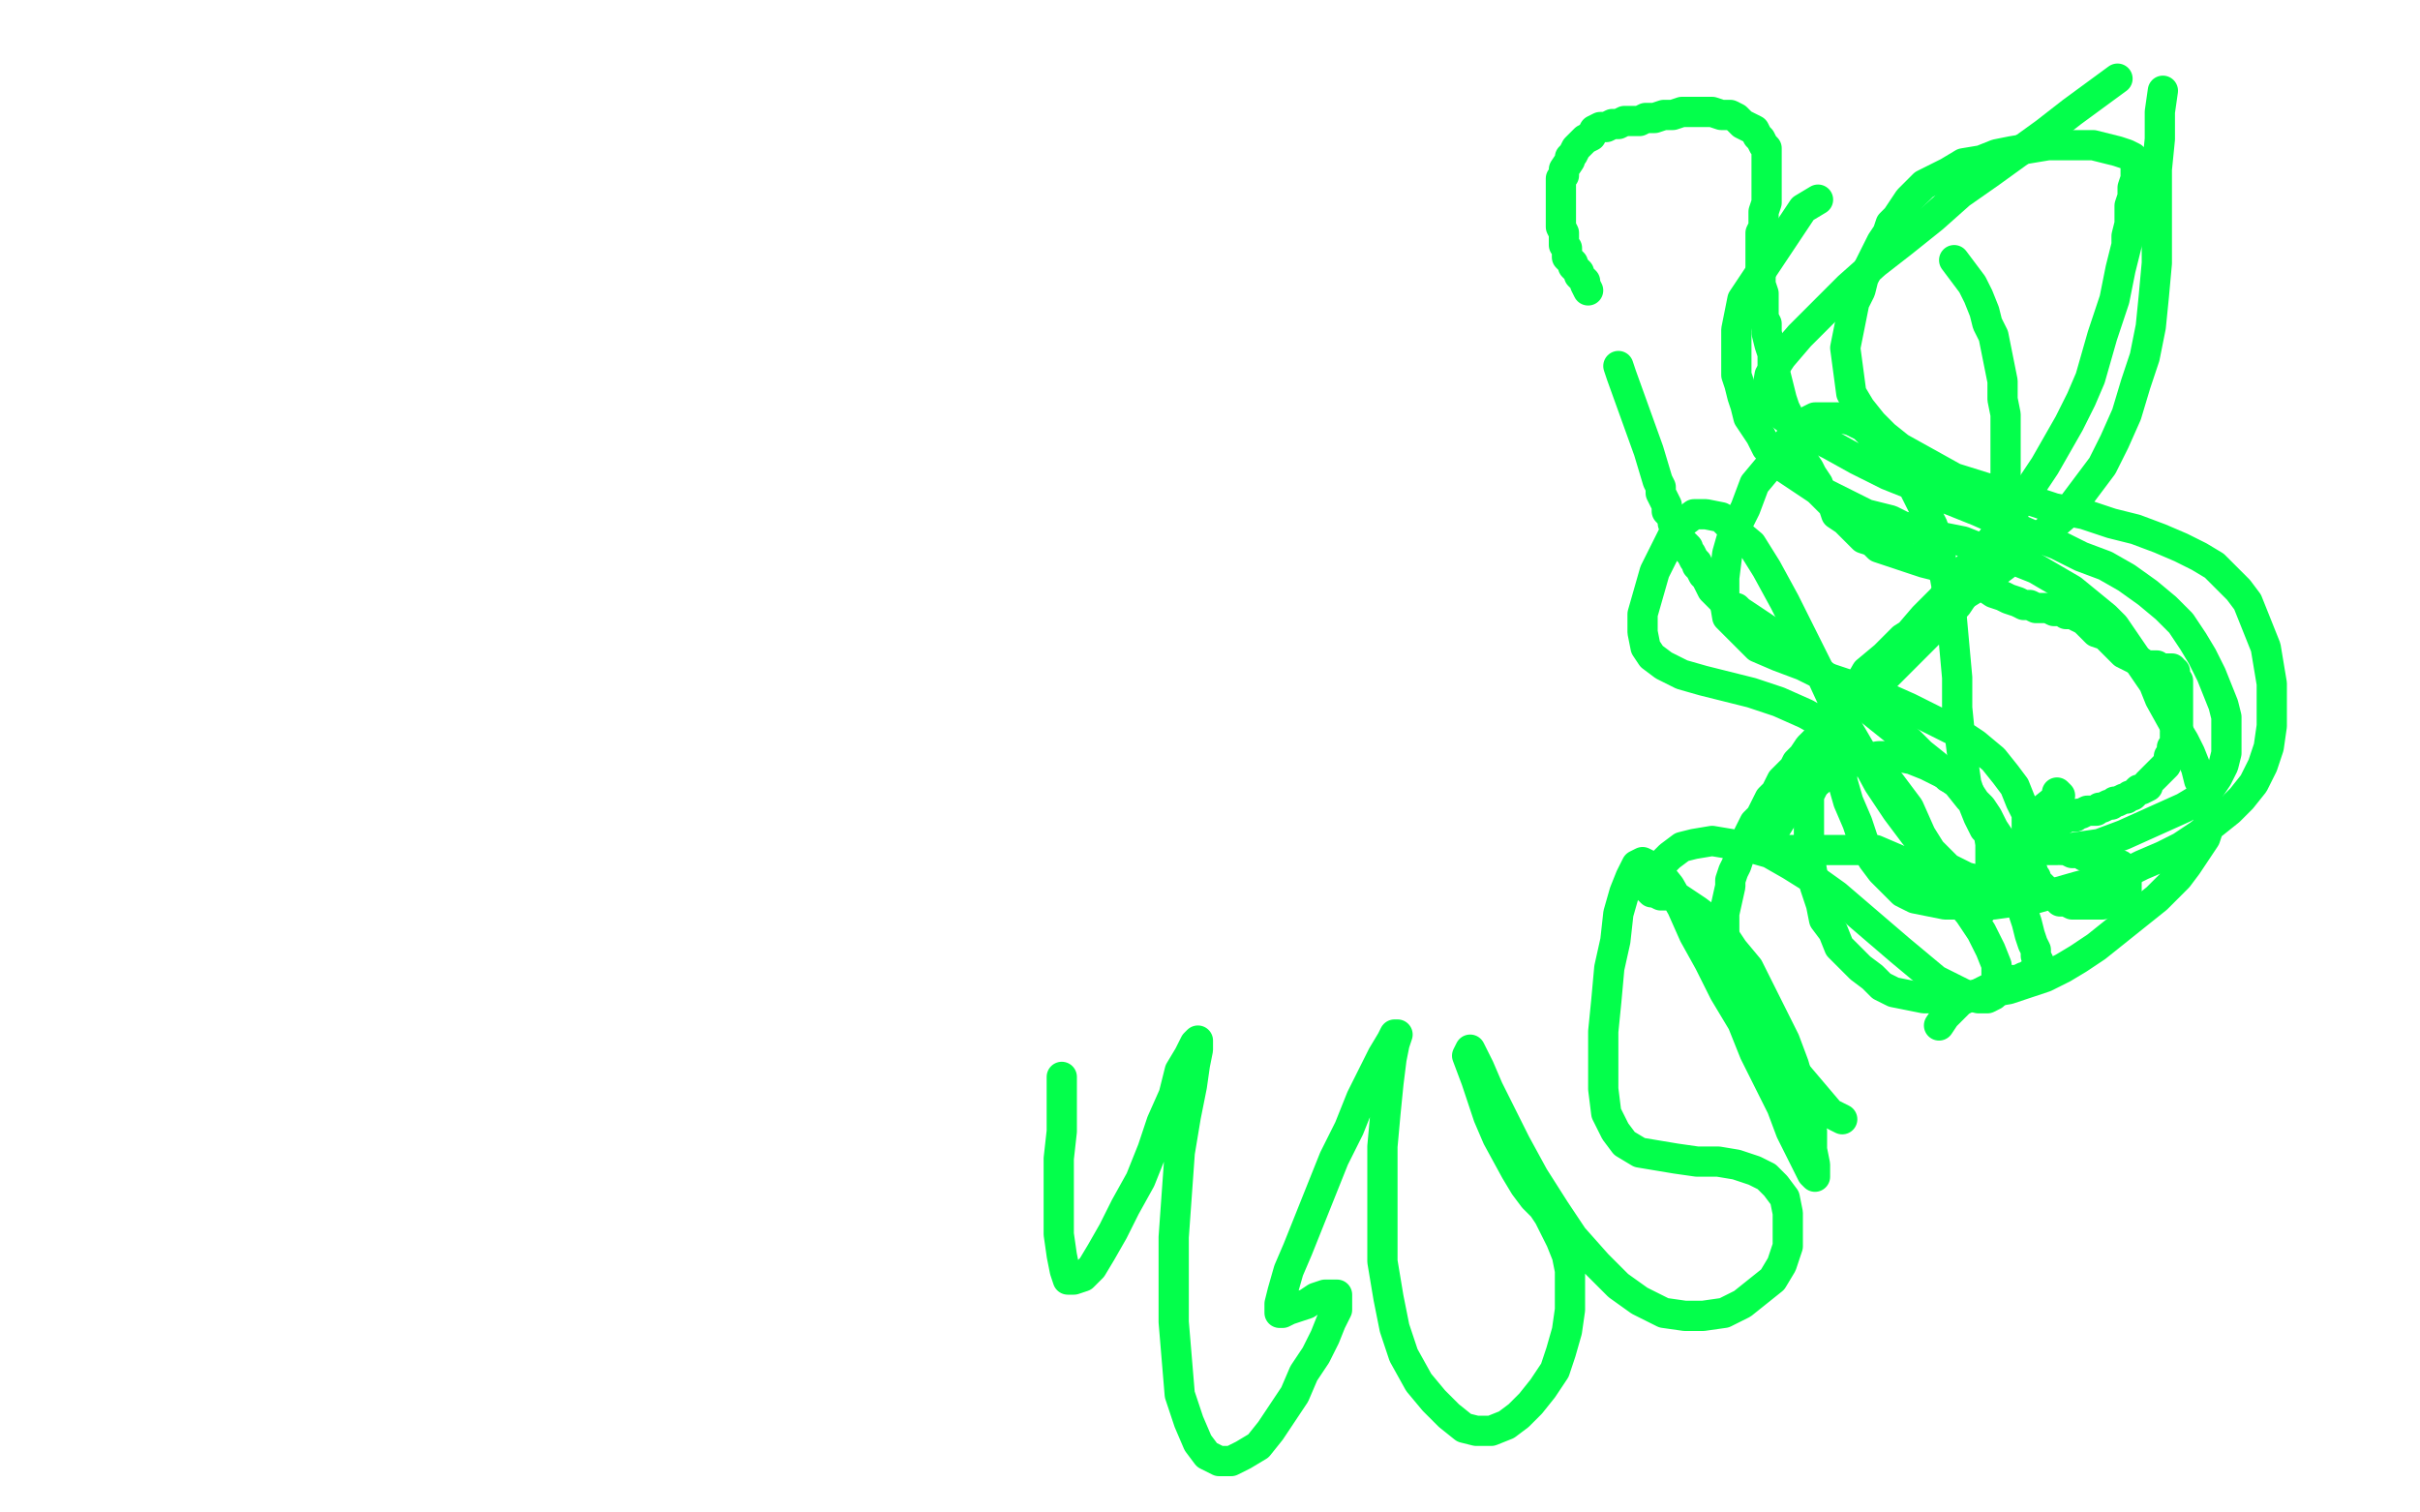
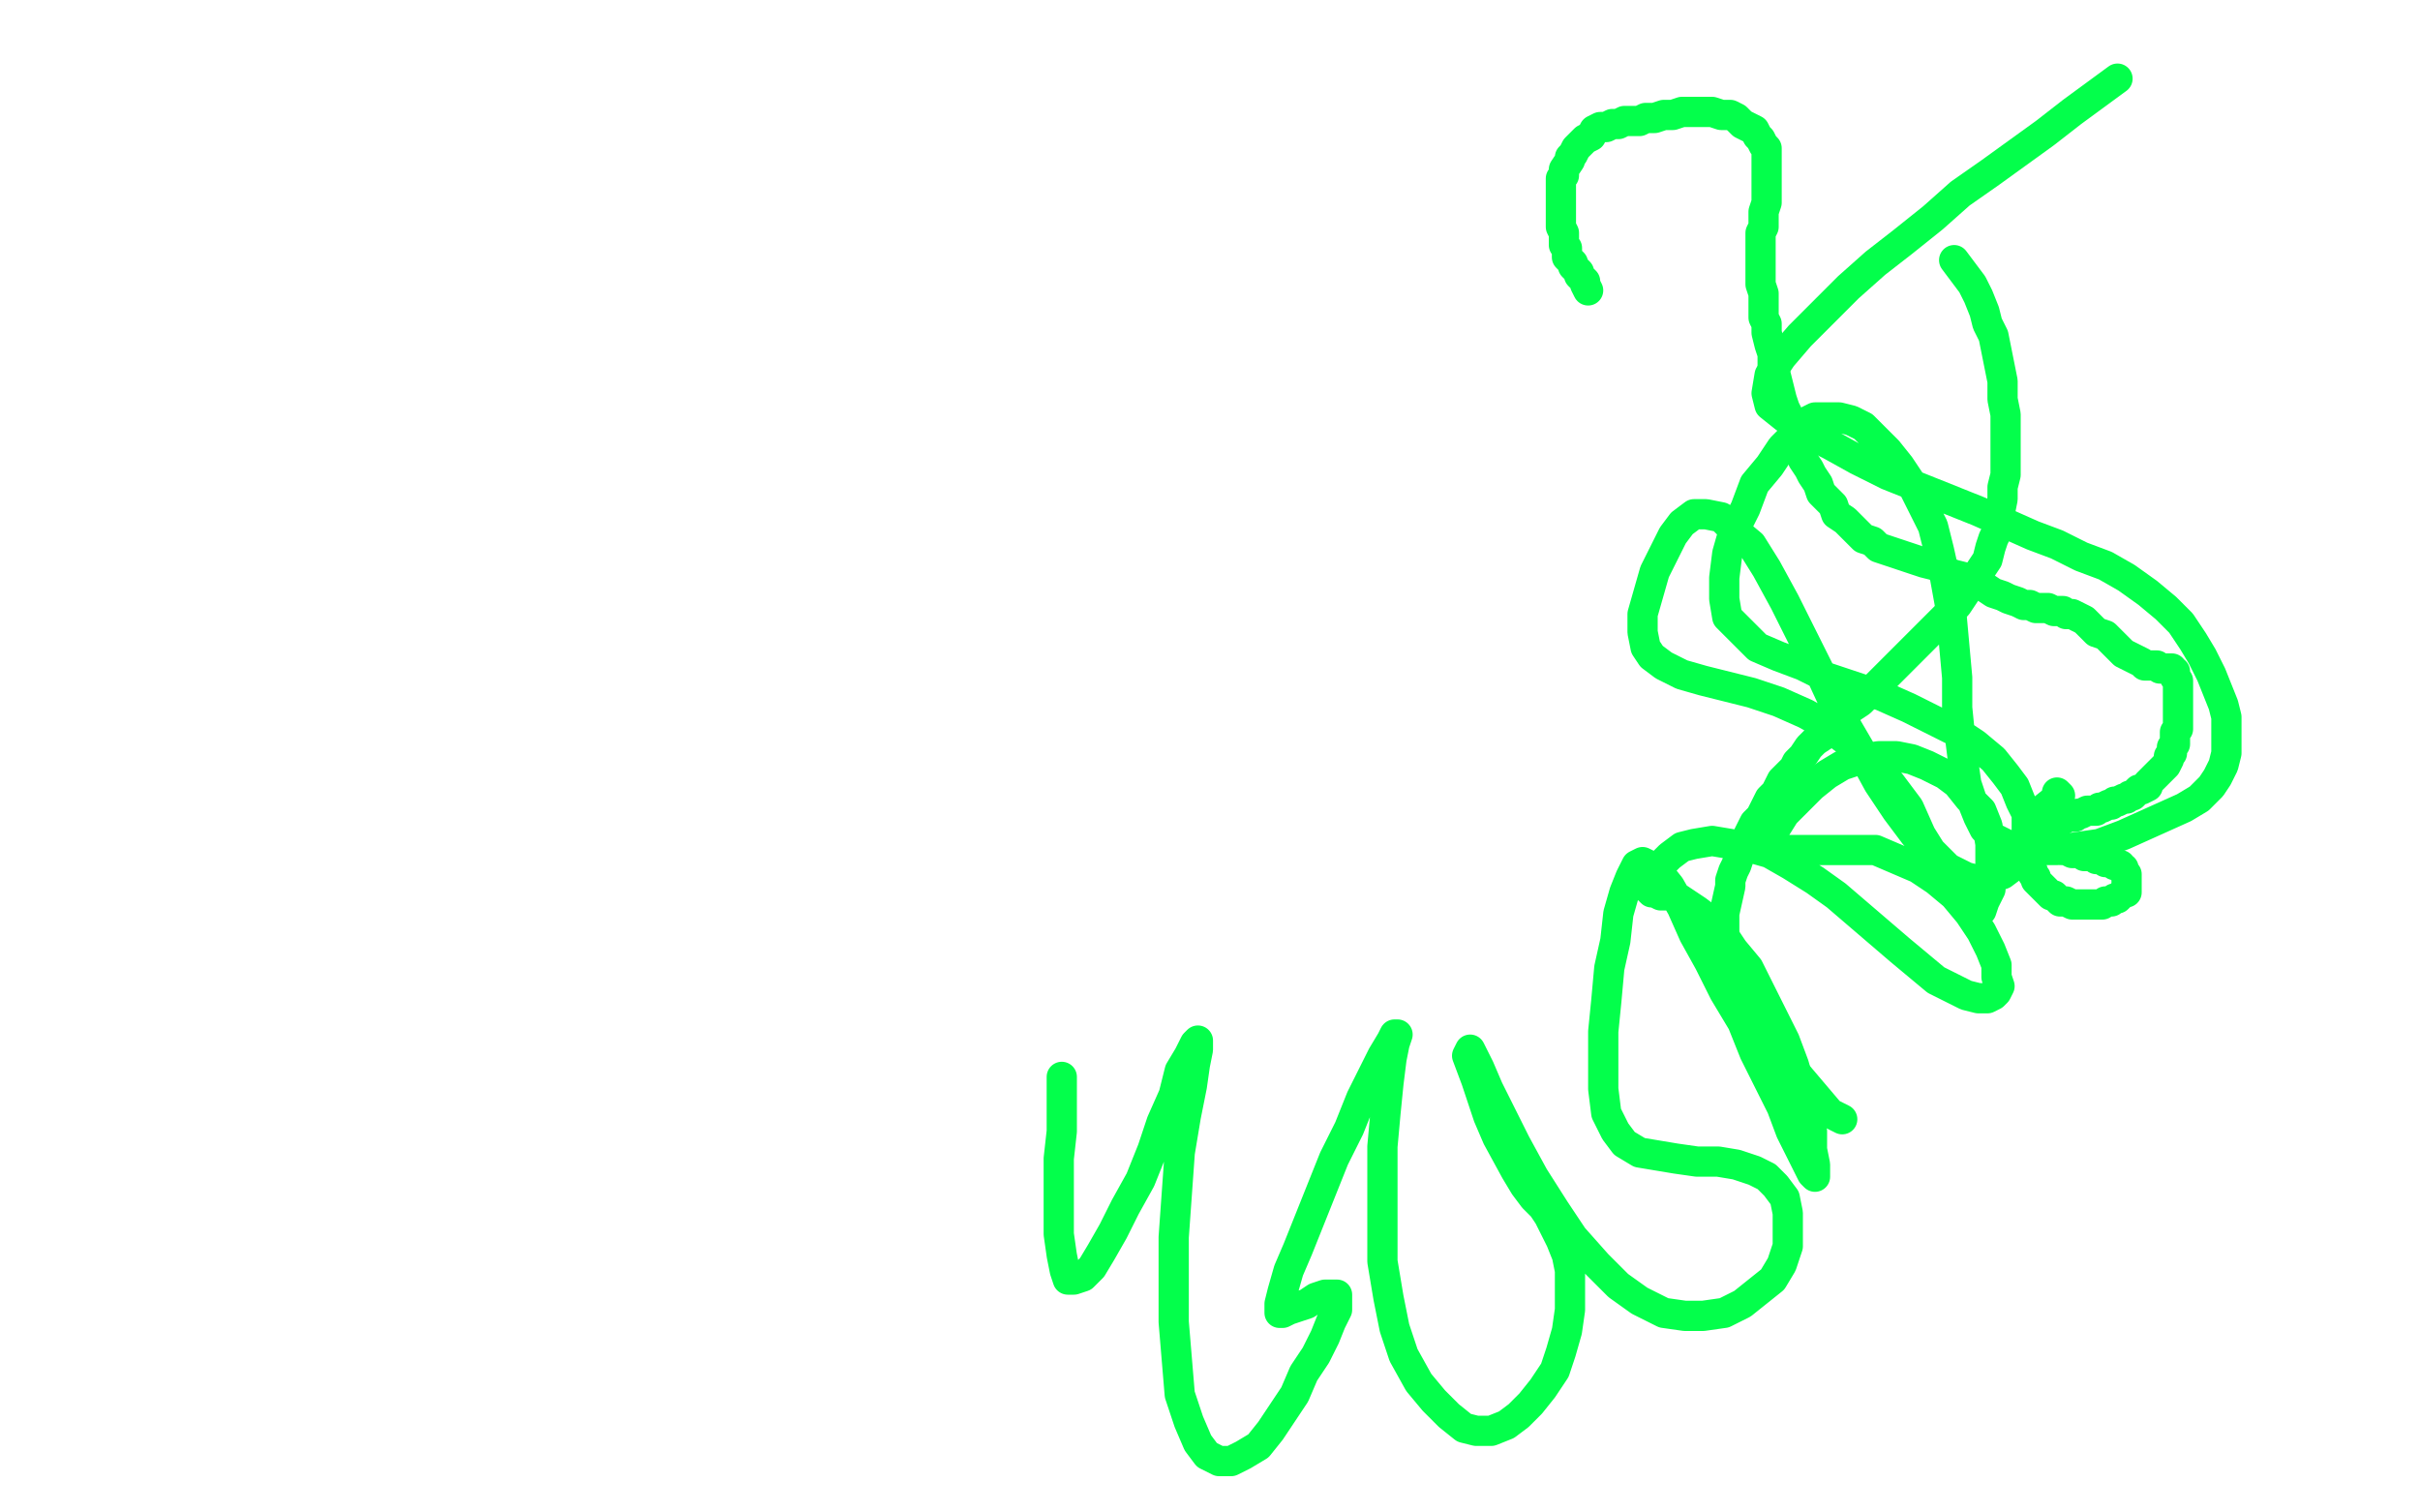
<svg xmlns="http://www.w3.org/2000/svg" width="800" height="500" version="1.1" style="stroke-antialiasing: false">
  <desc>This SVG has been created on https://colorillo.com/</desc>
-   <rect x="0" y="0" width="800" height="500" style="fill: rgb(255,255,255); stroke-width:0" />
  <polyline points="680,262 681,263 681,263 676,267 676,267 674,269 674,269 673,270 673,270 672,271 672,271 672,272 672,272 672,273 672,273 672,274 672,274 672,275 672,275 672,276 672,276 672,277 672,277 673,278 673,278 674,278 674,279 675,279 677,279 678,280 680,280 682,281 683,281 685,282 686,282 688,282 689,283 690,283 692,283 693,284 694,284 695,284 696,285 698,285 699,285 699,286 700,286 701,286 701,287 702,287 702,288 703,289 703,290 703,291 703,292 703,293 703,294 703,295 702,295 701,296 700,297 699,297 698,298 697,298 696,298 695,299 694,299 693,299 692,299 690,299 689,299 687,299 686,299 685,299 683,298 682,298 681,298 680,297 679,296 678,296 677,295 676,294 675,293 674,292 673,291 673,290 672,289 672,288 671,287 671,286 671,285 670,285 670,284 670,283 671,282 671,281 672,280 672,278 673,277 674,276 674,275 675,275 675,274 676,273 677,273 678,272 679,272 680,271 682,271 683,270 684,270 686,270 687,269 688,269 690,268 691,268 693,268 694,267 695,267 697,266 698,266 699,265 700,265 702,264 703,264 704,263 705,263 706,262 707,261 708,261 710,260 710,259 711,258 712,257 713,256 714,255 715,254 716,253 717,251 717,250 718,249 718,247 719,246 719,244 719,242 720,241 720,239 720,238 720,237 720,235 720,233 720,232 720,230 720,229 720,228 720,226 720,225 719,224 719,223 719,222 718,222 718,221 717,221 716,221 715,221 714,221 713,220 712,220 711,220 709,220 708,219 706,218 704,217 702,216 700,214 698,212 696,210 693,209 691,207 689,205 687,204 685,203 683,203 682,202 680,202 679,202 677,201 675,201 673,201 671,200 669,200 667,199 664,198 662,197 659,196 656,194 653,193 650,191 646,190 643,189 640,187 636,186 633,185 630,184 627,183 624,182 621,181 619,179 616,178 614,176 612,174 610,172 607,170 606,167 604,165 602,163 601,160 599,157 598,155 596,152 595,149 594,145 593,142 592,139 590,135 589,132 588,128 587,124 586,121 586,117 585,114 584,110 584,107 583,105 583,102 583,99 583,97 582,94 582,91 582,88 582,85 582,83 582,80 582,77 583,75 583,72 583,70 584,67 584,64 584,61 584,59 584,57 584,54 584,53 584,51 584,49 583,48 582,46 581,45 580,43 578,42 576,41 574,39 572,38 569,38 566,37 563,37 559,37 556,37 553,38 550,38 547,39 544,39 542,40 539,40 537,40 535,41 533,41 531,42 529,42 527,43 526,45 524,46 522,48 521,49 520,51 519,52 519,53 517,56 517,57 517,58 516,59 516,60 516,62 516,63 516,64 516,66 516,67 516,68 516,70 516,72 516,73 516,75 517,77 517,79 517,81 518,82 518,84 518,85 519,86 520,87 520,88 521,89 522,90 522,91 523,92 524,93 524,94 525,96" style="fill: none; stroke: #03ff4b; stroke-width: 10; stroke-linejoin: round; stroke-linecap: round; stroke-antialiasing: false; stroke-antialias: 0; opacity: 1.0" />
-   <polyline points="535,121 536,124 536,124 545,149 545,149 548,159 548,159 549,161 549,161 549,163 549,163 550,165 550,165 551,167 551,167 551,169 551,169 552,170 552,170 553,172 553,172 553,173 553,173 554,175 554,175 554,176 554,176 555,177 555,177 555,178 555,178 556,179 557,180 558,181 558,182 559,183 560,185 561,186 561,187 562,188 563,190 564,191 565,193 566,195 567,196 569,198 570,199 571,200 572,201 574,201 575,202 578,204 581,206 584,208 588,211 596,218 604,224 608,227 612,230 616,233 621,237 631,245 635,249 640,253 644,257 648,259 651,262 653,265 655,267 657,270 659,274 661,277 662,279 663,282 663,283 664,285 664,286 665,287 665,289 666,292 667,295 668,298 669,302 670,305 671,309 672,312 673,314 673,316 674,318 674,320 674,321 675,321 674,321 674,322 673,322 671,322 670,323 669,323 667,324 665,324 663,324 661,325 659,326 657,327 655,328 653,329 650,330 648,331 646,333 644,335 643,336 641,339" style="fill: none; stroke: #03ff4b; stroke-width: 10; stroke-linejoin: round; stroke-linecap: round; stroke-antialiasing: false; stroke-antialias: 0; opacity: 1.0" />
  <polyline points="609,370 605,368 605,368 577,335 577,335 574,331 574,331 573,328 573,328 573,325 573,325 572,323 572,323 571,319 571,319 571,316 571,316 570,312 570,312 570,309 570,309 570,306 570,306 570,302 570,302 572,293 572,293 572,291 573,288 574,286 575,283 576,281 577,279 578,276 579,274 580,272 582,270 583,268 584,266 585,264 587,262 588,260 589,258 591,256 593,254 594,252 596,250 598,247 600,245 603,243 605,241 607,239 610,236 612,234 615,232 618,229 620,227 623,224 626,221 629,218 632,215 635,212 638,209 641,206 644,203 647,200 649,197 651,194 653,191 655,188 657,185 658,181 659,178 661,174 661,170 662,165 662,161 663,157 663,152 663,147 663,142 663,137 662,132 662,126 661,121 660,116 659,111 657,107 656,103 654,98 652,94 649,90 646,86" style="fill: none; stroke: #03ff4b; stroke-width: 10; stroke-linejoin: round; stroke-linecap: round; stroke-antialiasing: false; stroke-antialias: 0; opacity: 1.0" />
-   <polyline points="601,66 596,69 596,69 576,99 576,99 574,109 574,109 574,113 574,113 574,116 574,116 574,120 574,120 574,124 574,124 575,127 575,127 576,131 576,131 577,134 577,134 578,138 578,138 580,141 580,141 582,144 582,144 584,148 584,148 587,151 587,151 589,154 592,156 595,158 598,160 601,162 605,164 609,166 613,168 617,170 621,171 625,172 629,174 634,175 639,177 644,178 649,179 654,181 659,182 664,184 668,186 673,188 685,195 696,204 699,207 712,226 714,231 719,240 722,245 724,249 726,254 727,258 729,261 730,265 730,268 730,271 730,274 729,277 727,280 725,283 723,286 720,290 717,293 713,297 708,301 703,305 698,309 693,313 687,317 682,320 676,323 670,325 664,327 658,328 652,329 646,330 641,330 636,330 631,329 626,328 622,326 619,323 615,320 612,317 608,313 606,308 603,304 602,299 600,293 599,288 598,282 598,277 598,272 598,268 598,263 600,259 601,254 603,249 606,244 609,239 612,233 616,228 620,223 625,217 630,211 636,204 642,198 647,191 653,185 658,179 663,173 667,167 672,160 676,154 680,147 684,140 688,132 691,125 693,118 695,111 697,105 699,99 700,94 701,89 702,85 703,81 703,78 704,74 704,71 704,68 705,65 705,62 706,59 706,57 706,54 705,52 703,51 700,50 696,49 692,48 687,48 682,48 677,48 671,49 665,50 660,51 655,53 649,54 644,57 640,59 636,61 633,64 631,66 629,69 627,72 625,74 624,77 622,80 620,84 618,88 616,92 615,96 613,100 612,105 611,110 610,115 612,130 615,135 619,140 623,144 628,148 646,158 662,163 670,165 679,168 689,170 698,173 706,175 714,178 721,181 727,184 732,187 736,191 740,195 743,199 745,204 747,209 749,214 750,220 751,226 751,233 751,240 750,247 748,253 745,259 741,264 737,268 732,272 727,276 721,280 715,283 708,286 702,289 695,291 687,293 680,295 673,297 666,298 659,299 653,299 648,299 643,299 638,298 633,297 629,295 626,292 622,288 619,284 616,278 614,272 611,265 609,258 609,250 609,243 610,235 613,229 617,222 623,217 629,211 637,206 644,200 652,195 660,189 668,183 676,176 683,170 689,162 695,154 699,146 703,137 706,127 709,118 711,108 712,98 713,87 713,77 713,66 713,56 714,46 714,37 715,30" style="fill: none; stroke: #03ff4b; stroke-width: 10; stroke-linejoin: round; stroke-linecap: round; stroke-antialiasing: false; stroke-antialias: 0; opacity: 1.0" />
  <polyline points="700,26 685,37 685,37 676,44 676,44 658,57 658,57 648,64 648,64 639,72 639,72 629,80 629,80 620,87 611,95 603,103 595,111 589,118 585,124 584,130 585,134 590,138 597,143 605,147 614,152 624,157 634,161 644,165 654,169 663,173 672,177 680,180 688,184 696,187 703,191 710,196 716,201 721,206 725,212 728,217 731,223 733,228 735,233 736,237 736,241 736,245 736,249 735,253 733,257 731,260 727,264 722,267 702,276 694,279 687,280 680,281 673,281 667,281 663,279 659,277 656,274 654,270 652,265 650,259 649,252 648,244 647,234 647,224 646,213 645,202 643,191 641,182 639,174 635,166 632,160 628,154 624,149 620,145 616,141 612,139 608,138 604,138 600,138 596,140 593,144 589,148 585,154 580,160 577,168 573,176 571,183 570,191 570,198 571,204 576,209 581,214 588,217 596,220 604,224 613,227 622,230 631,234 639,238 647,242 653,246 659,251 663,256 666,260 668,265 670,269 670,274 670,279 668,283 666,286 662,289 659,290 654,291 650,290 644,287 639,282 633,276 627,268 621,259 615,248 608,236 602,223 596,211 590,199 584,188 579,180 573,175 569,171 564,170 560,170 556,173 553,177 550,183 547,189 545,196 543,203 543,209 544,214 546,217 550,220 556,223 563,225 571,227 579,229 588,232 597,236 604,240 612,246 619,252 625,259 631,267 635,276 640,284 644,291 647,296 650,300 653,301 655,301 656,298 658,294 658,290 658,284 658,279 657,273 655,268 651,264 647,259 643,256 637,253 632,251 627,250 621,250 615,251 609,253 604,256 599,260 594,265 590,269 585,277 583,279 583,281 585,281 588,281 593,281 599,281 606,281 613,281 620,281 627,284 634,287 640,291 646,296 651,302 655,308 658,314 660,319 660,323 661,326 660,328 659,329 657,330 654,330 650,329 646,327 640,324 634,319 628,314 621,308 614,302 607,296 600,291 592,286 585,282 578,280 572,279 566,278 560,279 556,280 552,283 549,286 547,288 546,291 545,293 545,294 546,295 547,295 549,296 552,296 555,297 558,299 561,301 565,304 569,308 573,314 578,320 582,328 586,336 590,344 593,352 595,359 597,367 599,374 599,380 600,385 600,388 600,389 599,388 597,384 595,380 592,374 589,366 585,358 580,348 576,338 570,328 565,318 560,309 556,300 552,293 548,288 545,286 543,285 541,286 539,290 537,295 535,302 534,311 532,320 531,331 530,341 530,351 530,360 531,368 534,374 537,378 542,381 548,382 554,383 561,384 568,384 574,385 580,387 584,389 587,392 590,396 591,401 591,407 591,412 589,418 586,423 581,427 576,431 570,434 563,435 557,435 550,434 542,430 535,425 528,418 520,409 514,400 507,389 501,378 496,368 492,360 489,353 487,349 486,347 485,349 488,357 490,363 492,369 495,376 501,387 504,392 507,396 510,399 512,402 514,406 516,410 518,415 519,420 519,427 519,433 518,440 516,447 514,453 510,459 506,464 502,468 498,471 493,473 488,473 484,472 479,468 474,463 469,457 464,448 461,439 459,429 457,417 457,405 457,392 457,379 458,368 459,358 460,350 461,345 462,342 461,342 460,344 457,349 454,355 450,363 446,373 441,383 437,393 433,403 429,413 426,420 424,427 423,431 423,433 423,434 424,434 426,433 429,432 432,431 435,429 438,428 441,428 442,428 442,430 442,433 440,437 438,442 435,448 431,454 428,461 424,467 420,473 416,478 411,481 407,483 403,483 399,481 396,477 393,470 390,461 389,449 388,437 388,423 388,409 389,395 390,381 392,369 394,359 395,352 396,347 396,344 395,345 393,349 390,354 388,362 384,371 381,380 377,390 372,399 368,407 364,414 361,419 358,422 355,423 353,423 352,420 351,415 350,408 350,401 350,392 350,383 351,374 351,365 351,356" style="fill: none; stroke: #03ff4b; stroke-width: 10; stroke-linejoin: round; stroke-linecap: round; stroke-antialiasing: false; stroke-antialias: 0; opacity: 1.0" />
</svg>